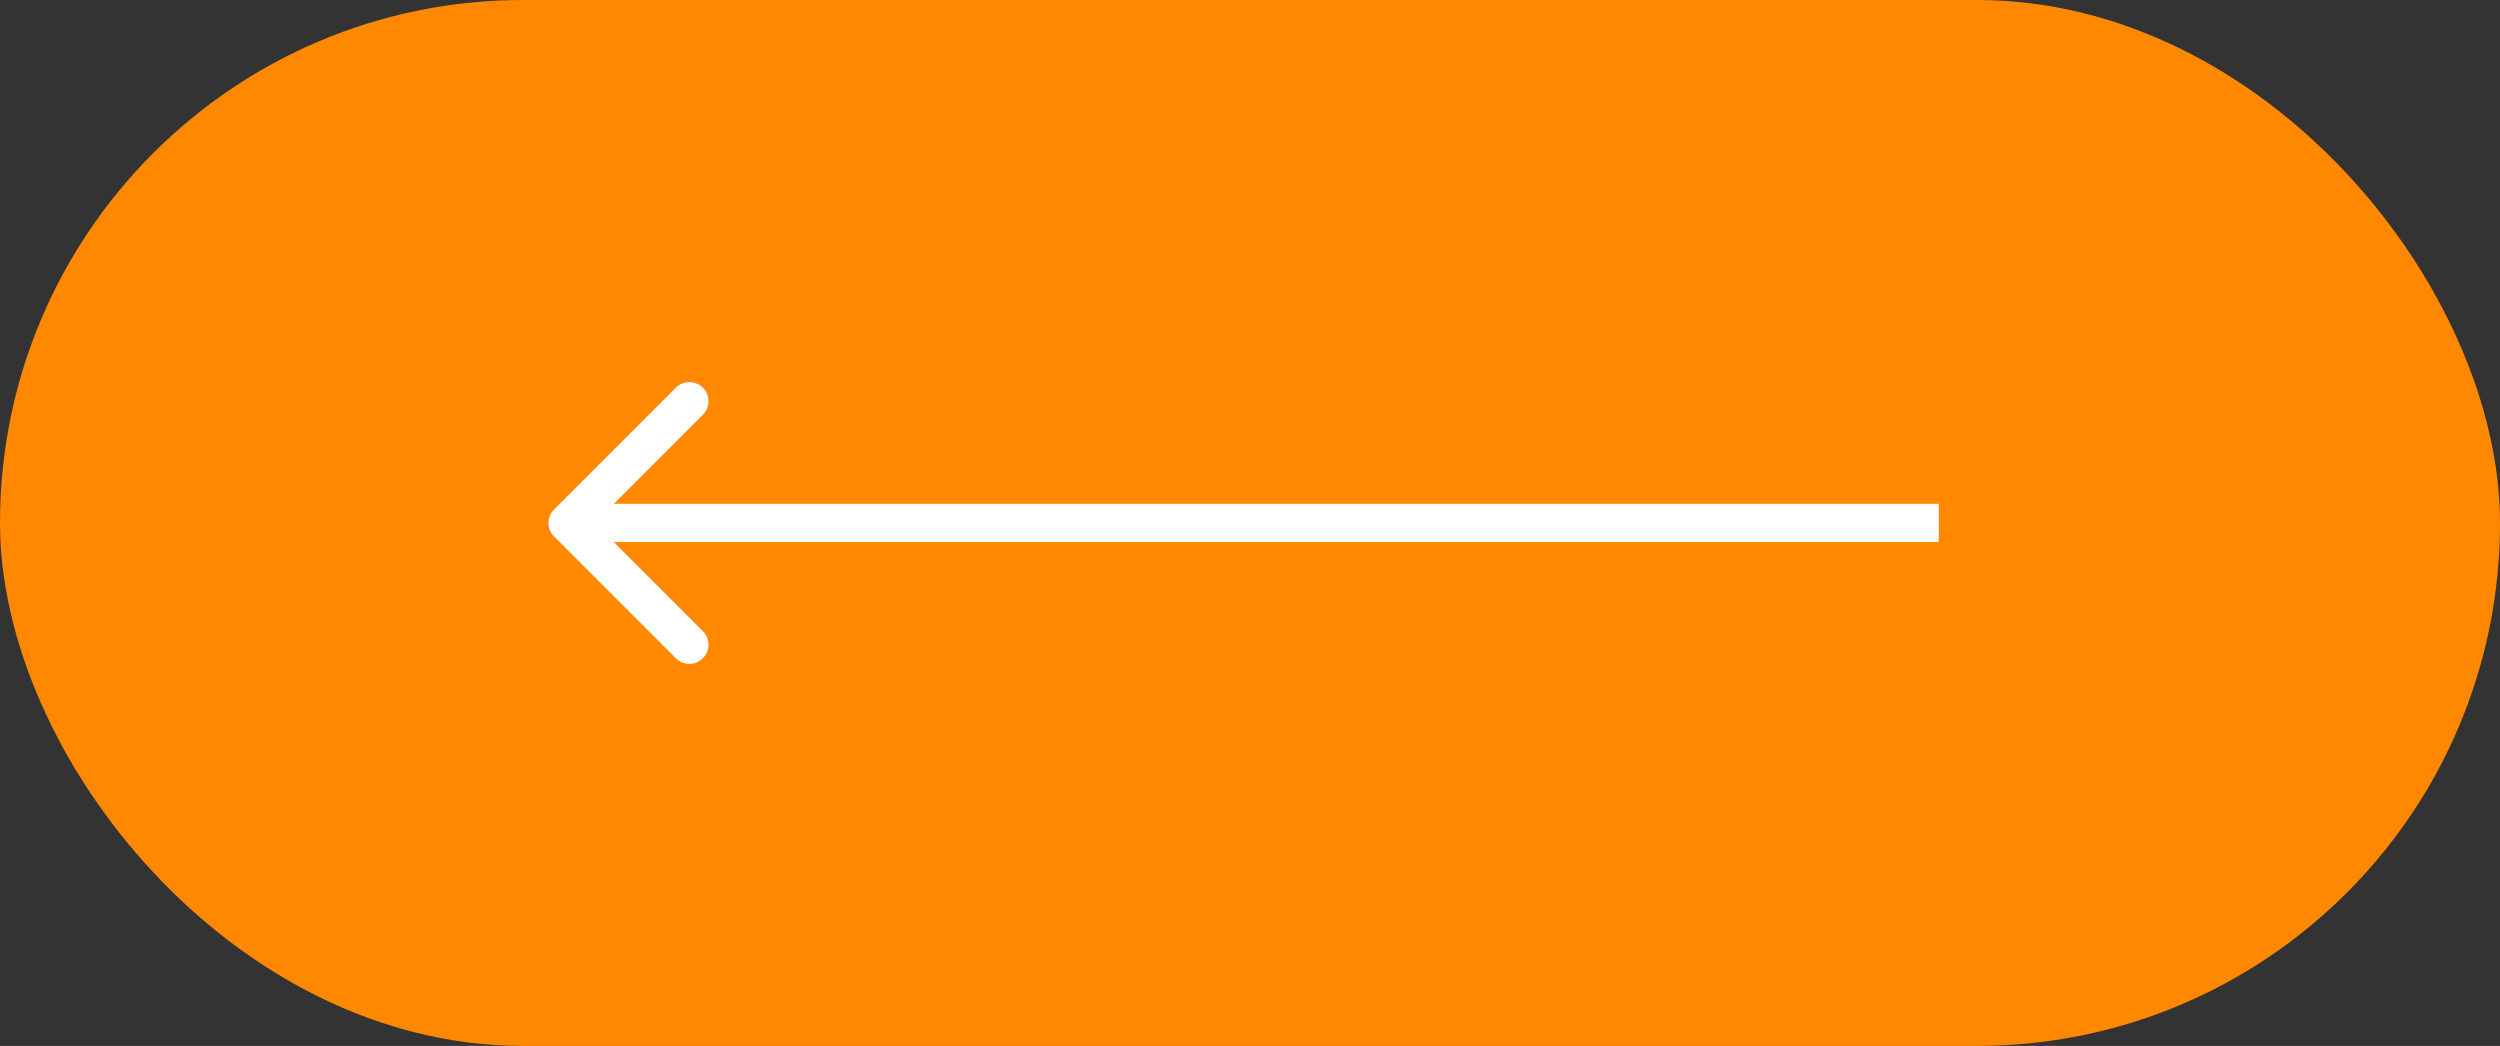
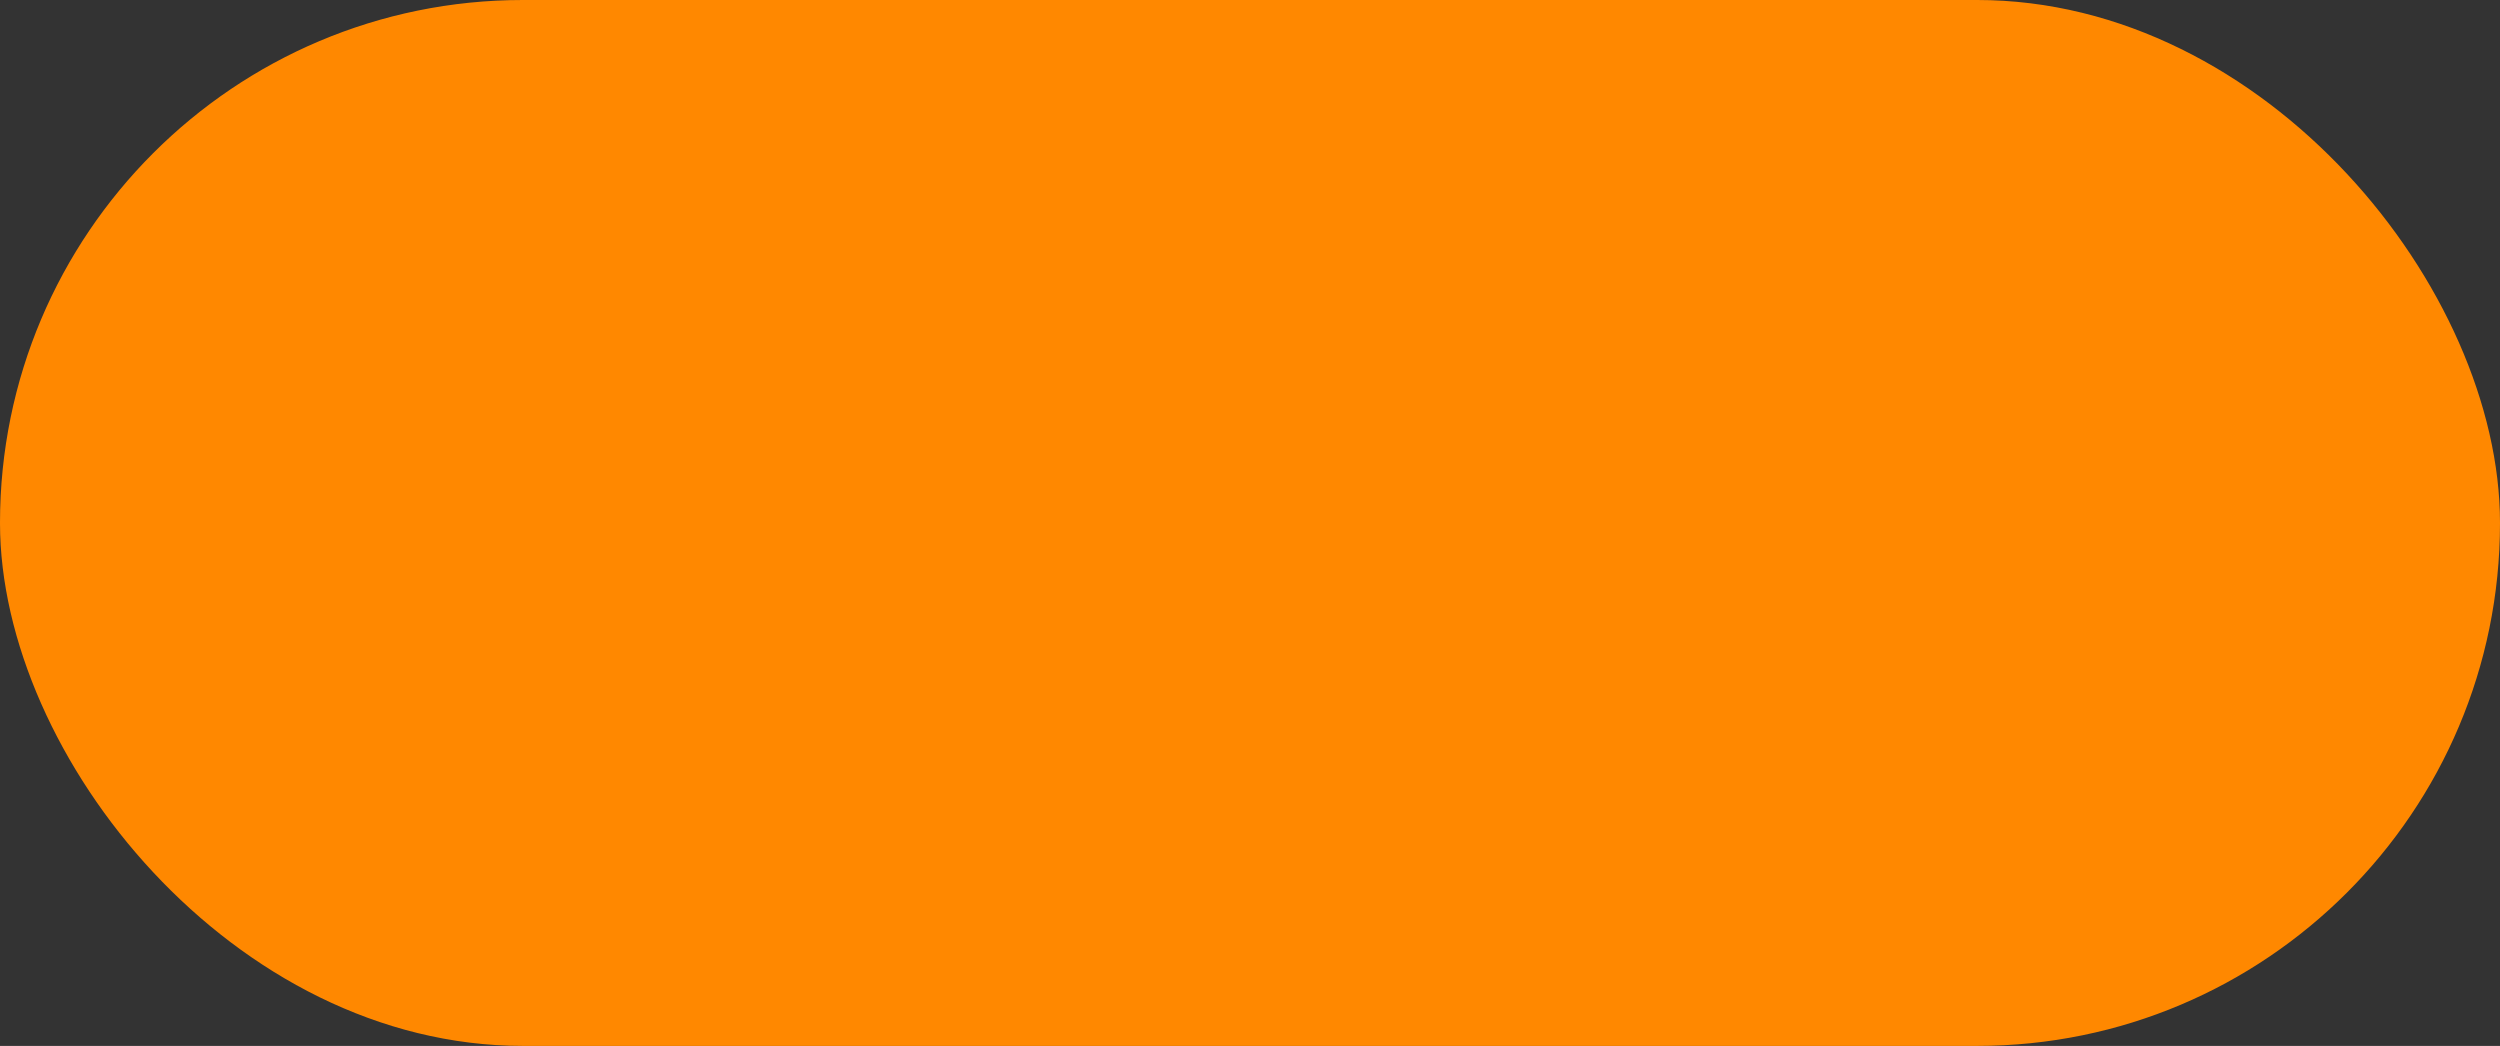
<svg xmlns="http://www.w3.org/2000/svg" width="196" height="82" viewBox="0 0 196 82" fill="none">
  <rect x="0" y="0" width="196" height="82" fill="#333333" stroke="none" />
  <rect x="196" y="82" width="196" height="82" rx="41" transform="rotate(180 196 82)" fill="#FF8800" />
-   <path d="M43.439 39.939C42.854 40.525 42.854 41.475 43.439 42.061L52.985 51.607C53.571 52.192 54.521 52.192 55.107 51.607C55.692 51.021 55.692 50.071 55.107 49.485L46.621 41L55.107 32.515C55.692 31.929 55.692 30.979 55.107 30.393C54.521 29.808 53.571 29.808 52.985 30.393L43.439 39.939ZM152 39.5H44.5V42.5H152V39.5Z" fill="white" />
</svg>